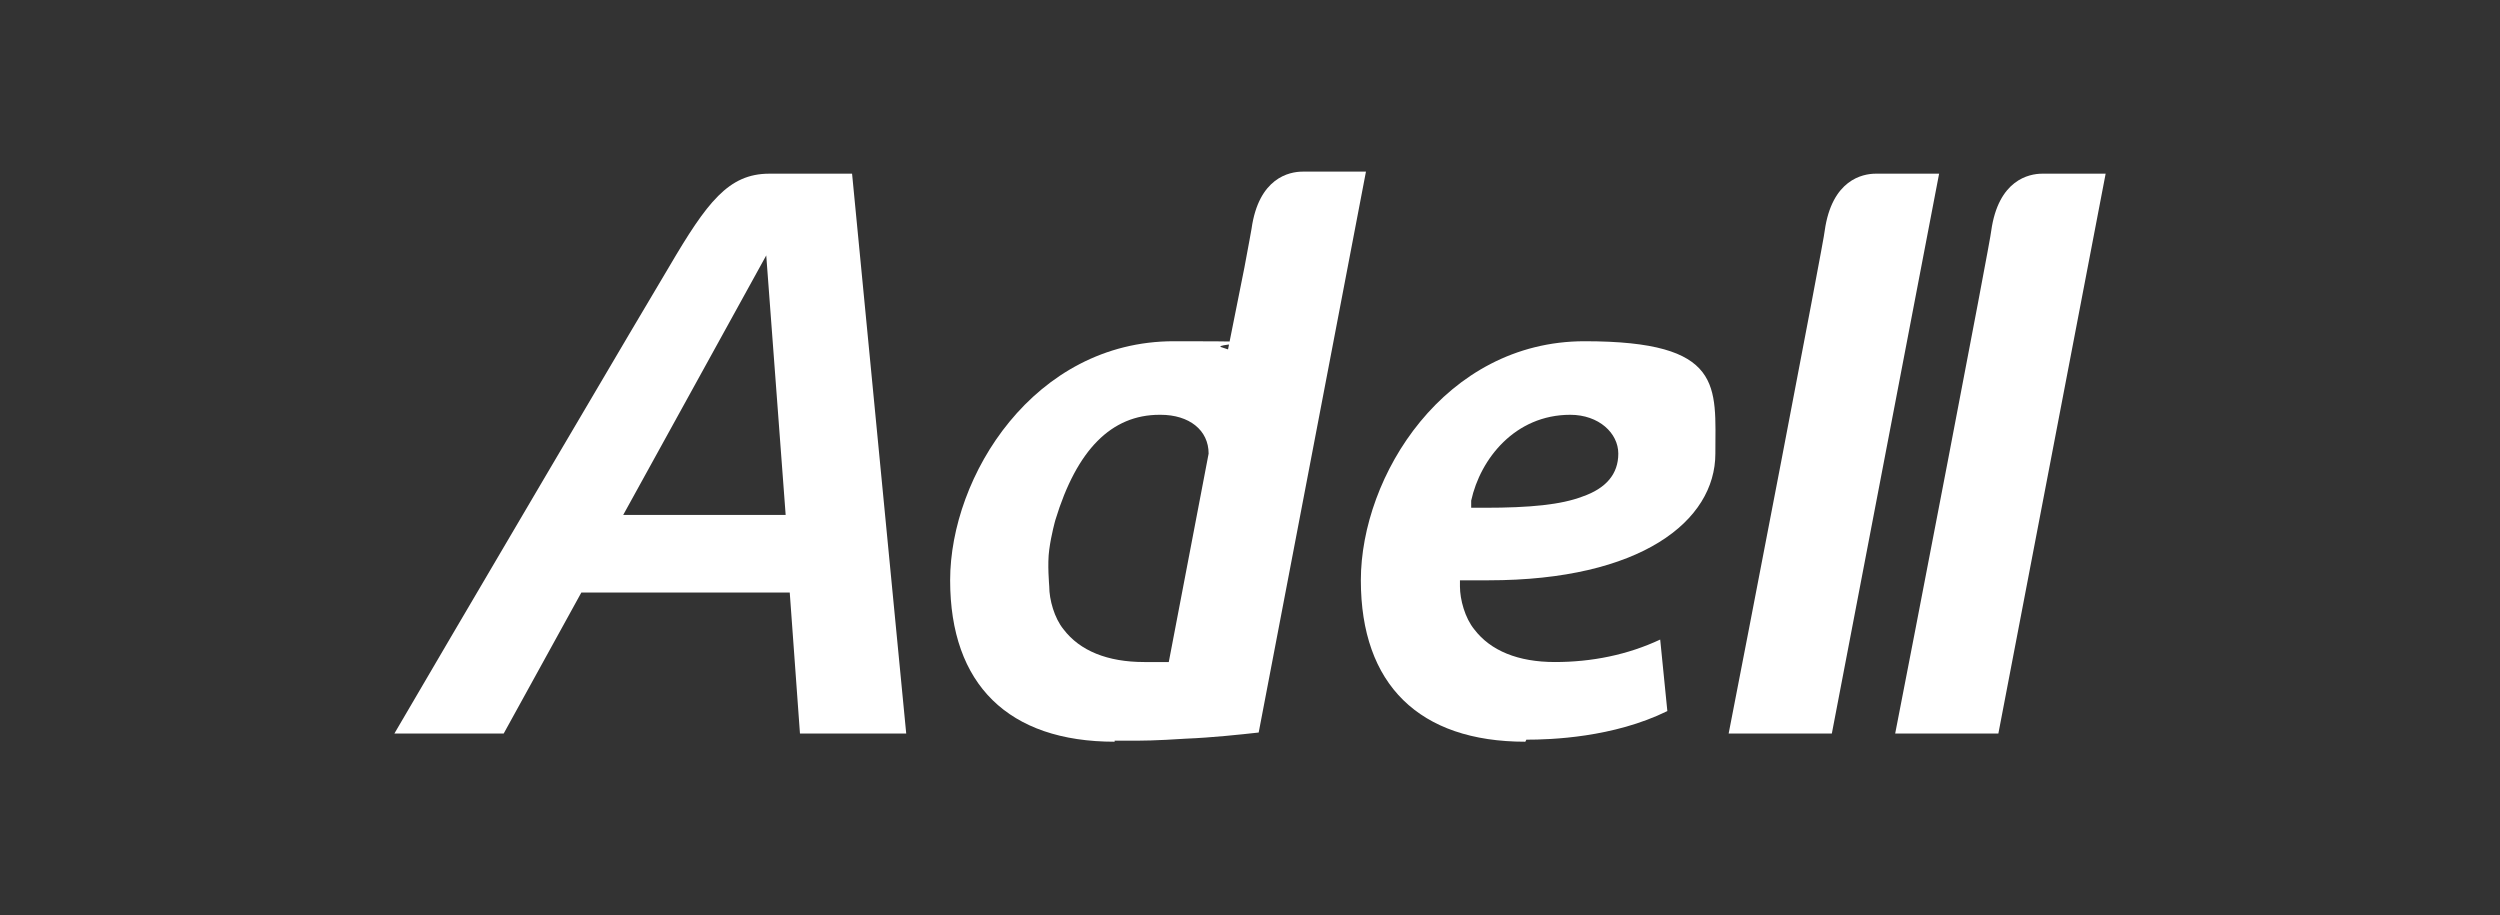
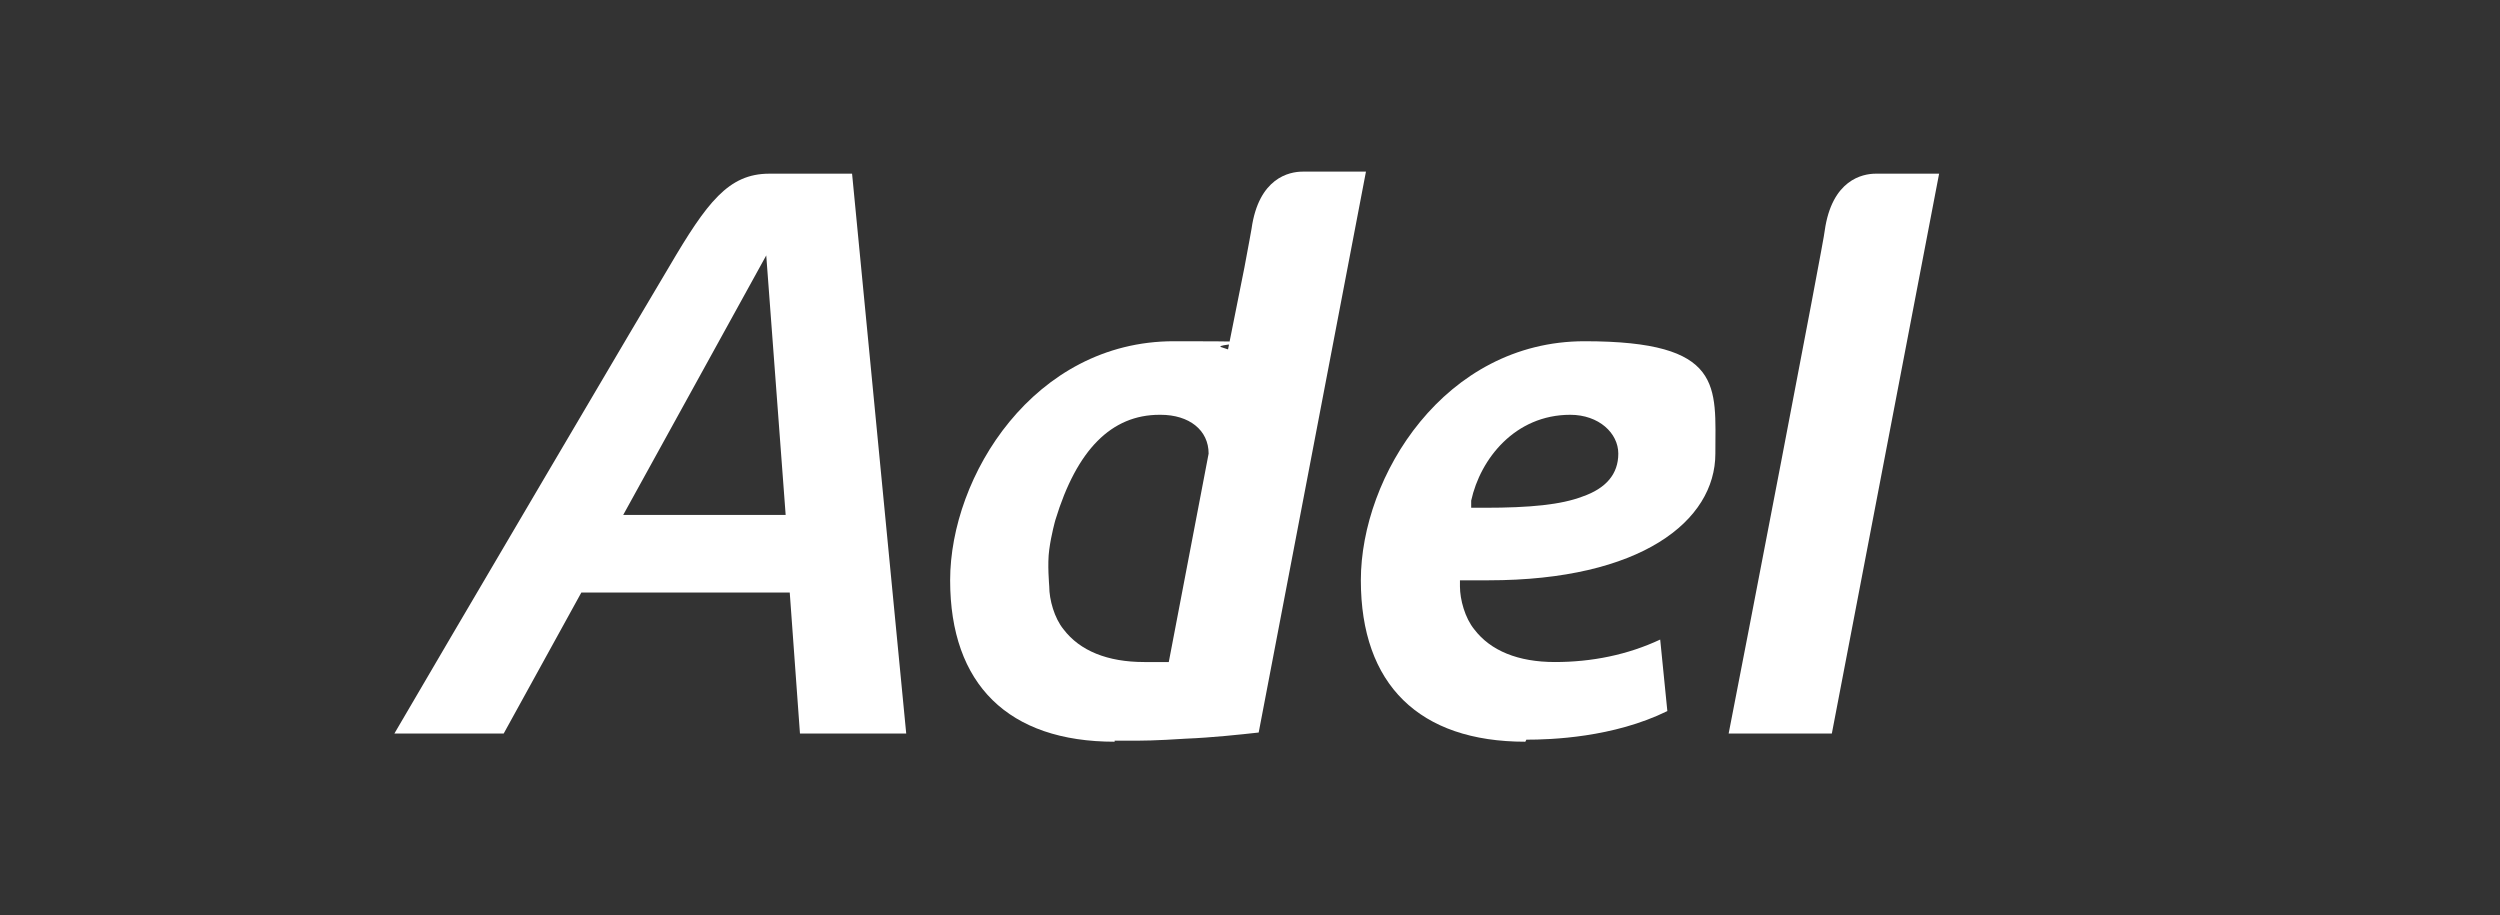
<svg xmlns="http://www.w3.org/2000/svg" id="Ebene_1" data-name="Ebene 1" viewBox="0 0 244.7 89.6">
  <rect x="0" y="0" width="244.7" height="89.6" fill="#333333" stroke="none" />
  <defs>
    <style>      .cls-1 {        fill: #fff;        stroke-width: 0px;      }    </style>
  </defs>
  <path class="cls-1" d="M78.3,71.8l-1-13.8h-20.4l-7.6,13.8h-10.7c3.6-6.2,26.5-45.1,26.9-45.7,3.7-6.3,5.8-9.1,9.8-9.1h8.1s5.3,54.8,5.3,54.8h-10.2ZM61,50.4h15.9l-1.9-25.4-14,25.4Z" />
  <path class="cls-1" d="M149.3,72.6c-10.4,0-16.1-5.6-16.1-15.8s8.2-23.4,21.9-23.4,12.8,4.4,12.8,11-7.3,12.4-22.2,12.4-1.5,0-2.2,0h-.6s0,.6,0,.6c0,1.3.5,3.1,1.4,4.2,1.6,2.1,4.3,3.2,7.9,3.2s7.1-.7,10.3-2.2l.7,7c-5.3,2.6-11.4,2.8-13.8,2.8ZM153.7,40.6c-5.4,0-8.8,4.3-9.7,8.4v.7c-.1,0,1.3,0,1.3,0,4.5,0,7.5-.3,9.6-1.1,2.3-.8,3.5-2.2,3.5-4.2s-1.9-3.8-4.7-3.8Z" />
-   <path class="cls-1" d="M185.5,71.8c1.2-6.1,9.4-48.6,9.4-49.2.7-5,3.7-5.6,5-5.6h6.2l-10.5,54.8h-10.2Z" />
  <path class="cls-1" d="M169.2,71.8c1.2-6.1,9.4-48.6,9.4-49.2.7-5,3.7-5.6,5-5.6h6.2l-10.5,54.8h-10.2Z" />
  <path class="cls-1" d="M109.1,72.6c-10.4,0-16.1-5.6-16.1-15.8s8.2-23.4,21.9-23.4,3.2.2,4.7.6l.6.2,1.6-8c.4-2.2.7-3.7.7-3.8.7-5,3.7-5.6,5-5.6h6.2l-10.5,54.9c-1.8.2-4.6.5-7.1.6-3.1.2-4.2.2-5.8.2h-1.2ZM113.5,40.6c-4.7,0-8.1,3.4-10.2,10.3,0,0-.4,1.4-.6,2.9-.2,1.4,0,3.5,0,3.6,0,1.3.5,3.1,1.4,4.2,1.6,2.1,4.3,3.2,7.9,3.2s1.3,0,2,0h.4s3.9-20.4,3.9-20.4c0-2.3-1.9-3.8-4.7-3.8Z" />
</svg>